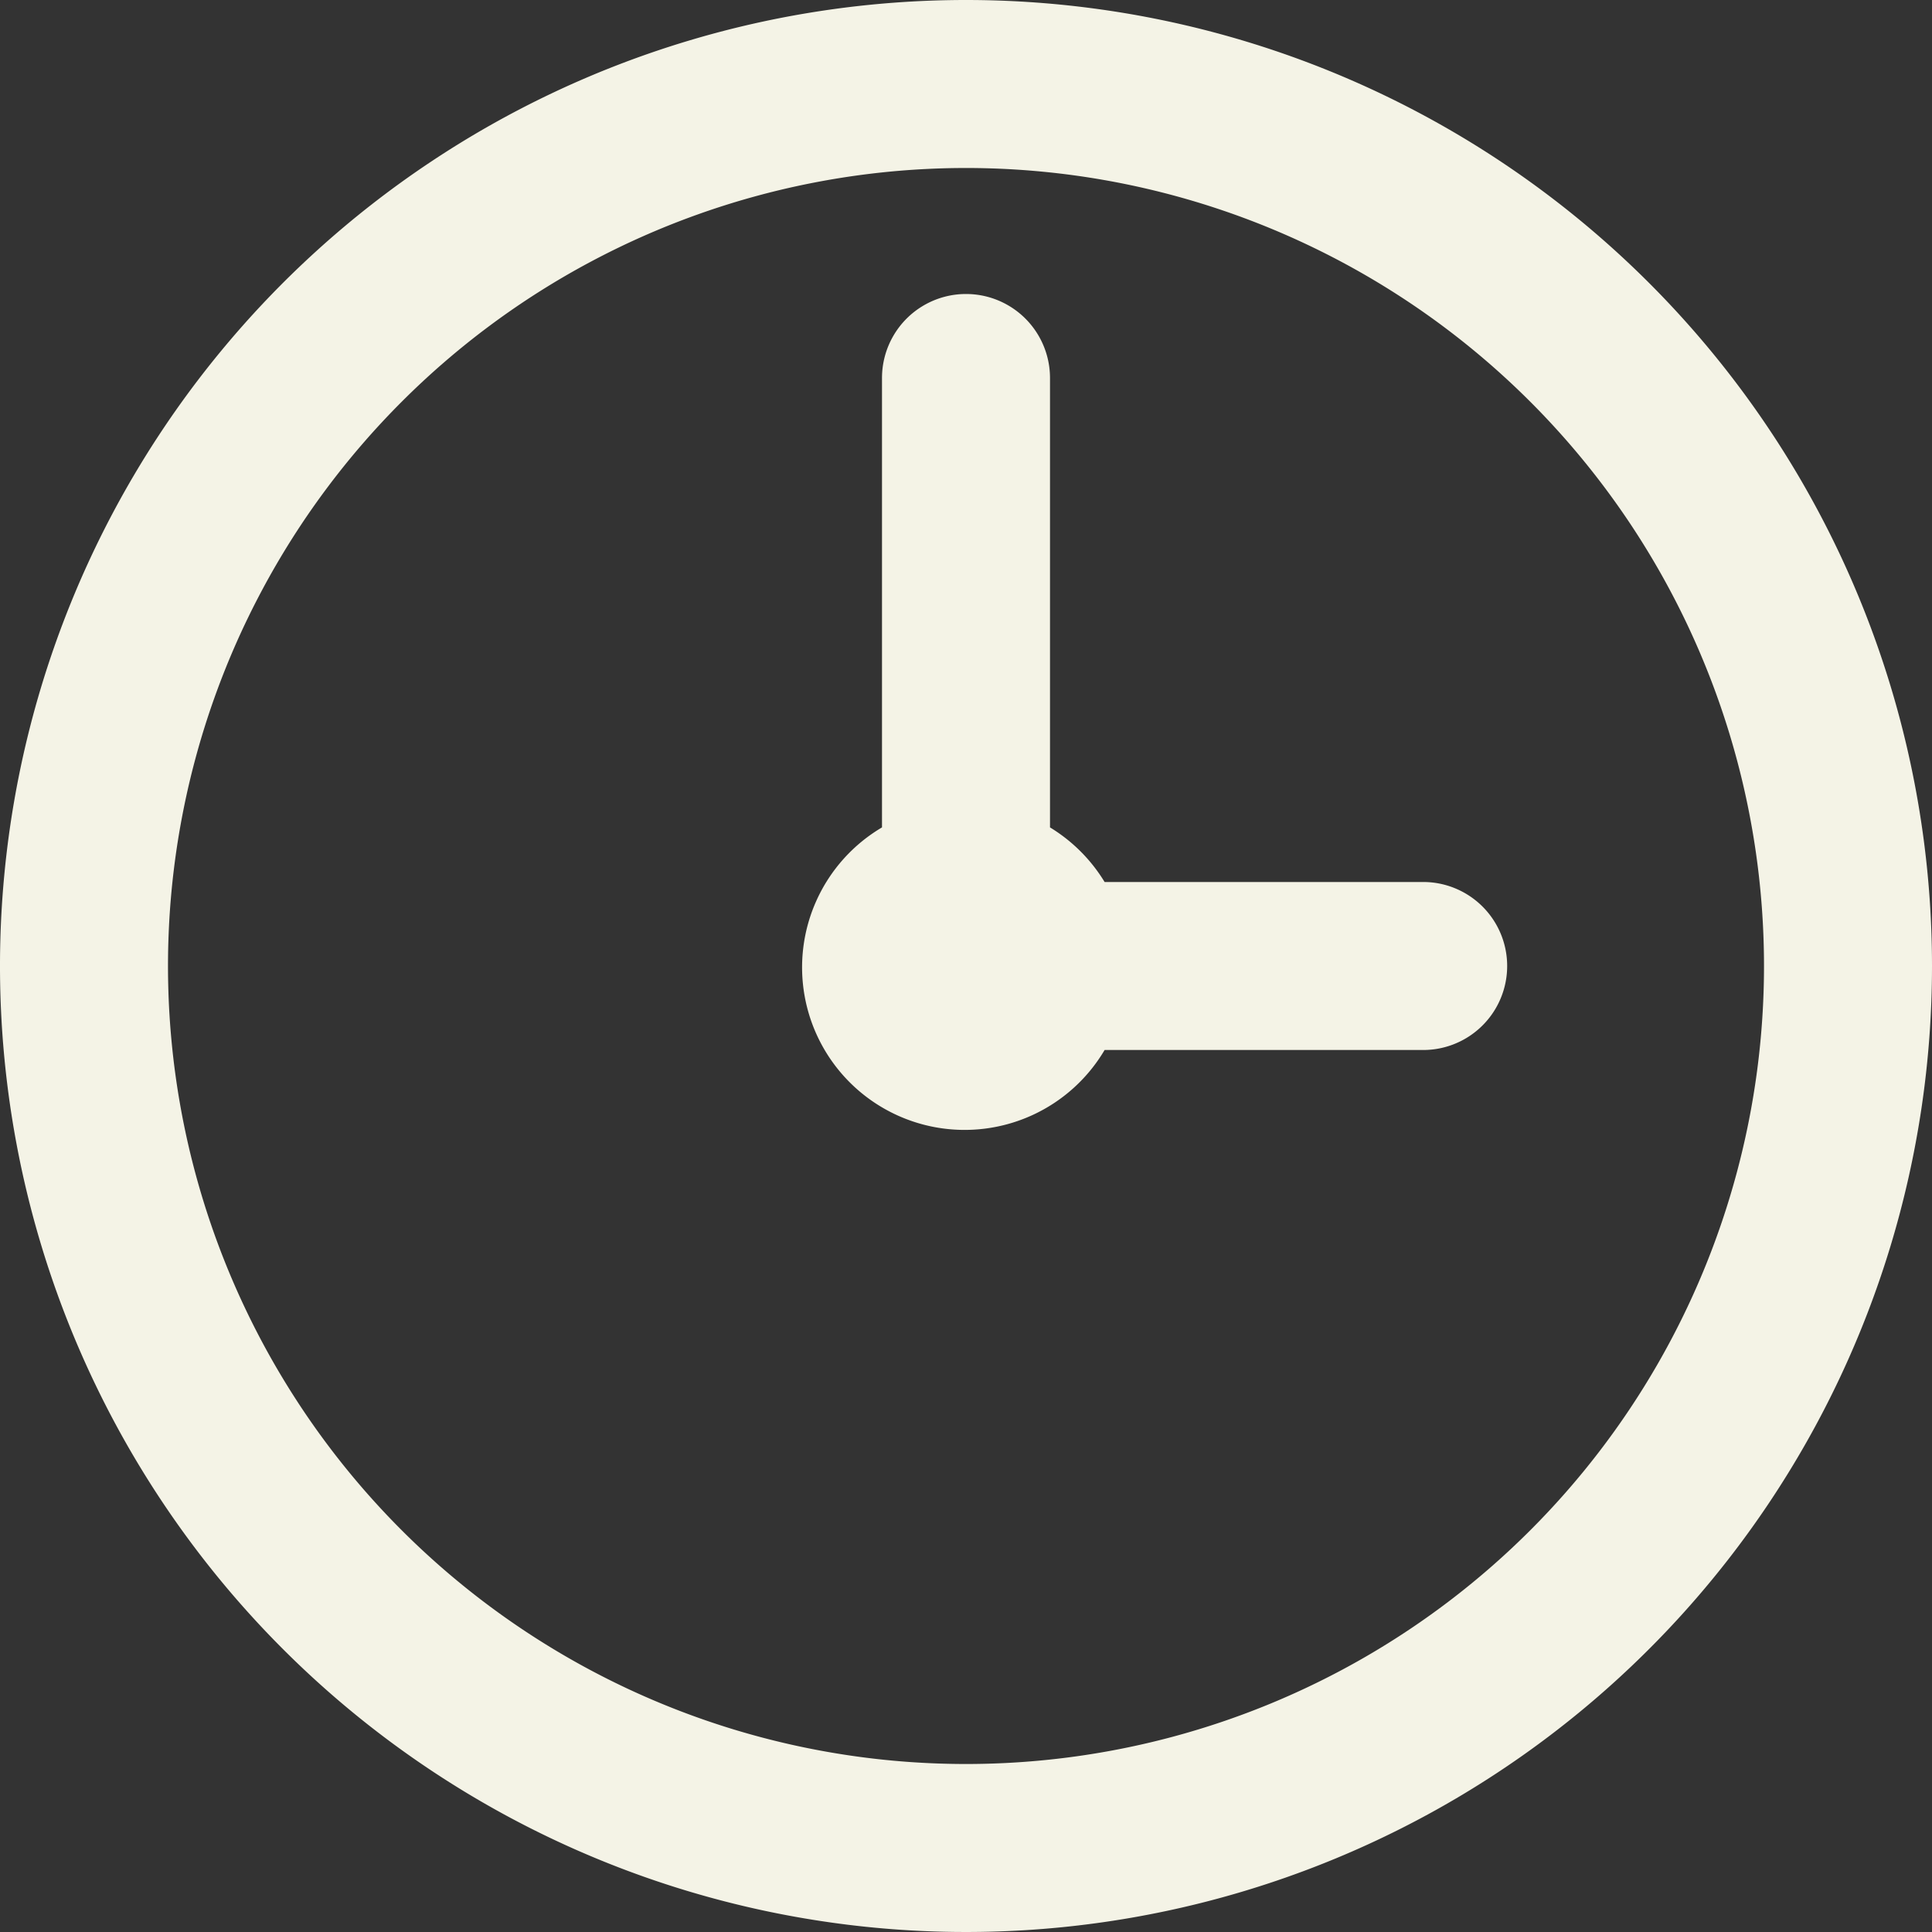
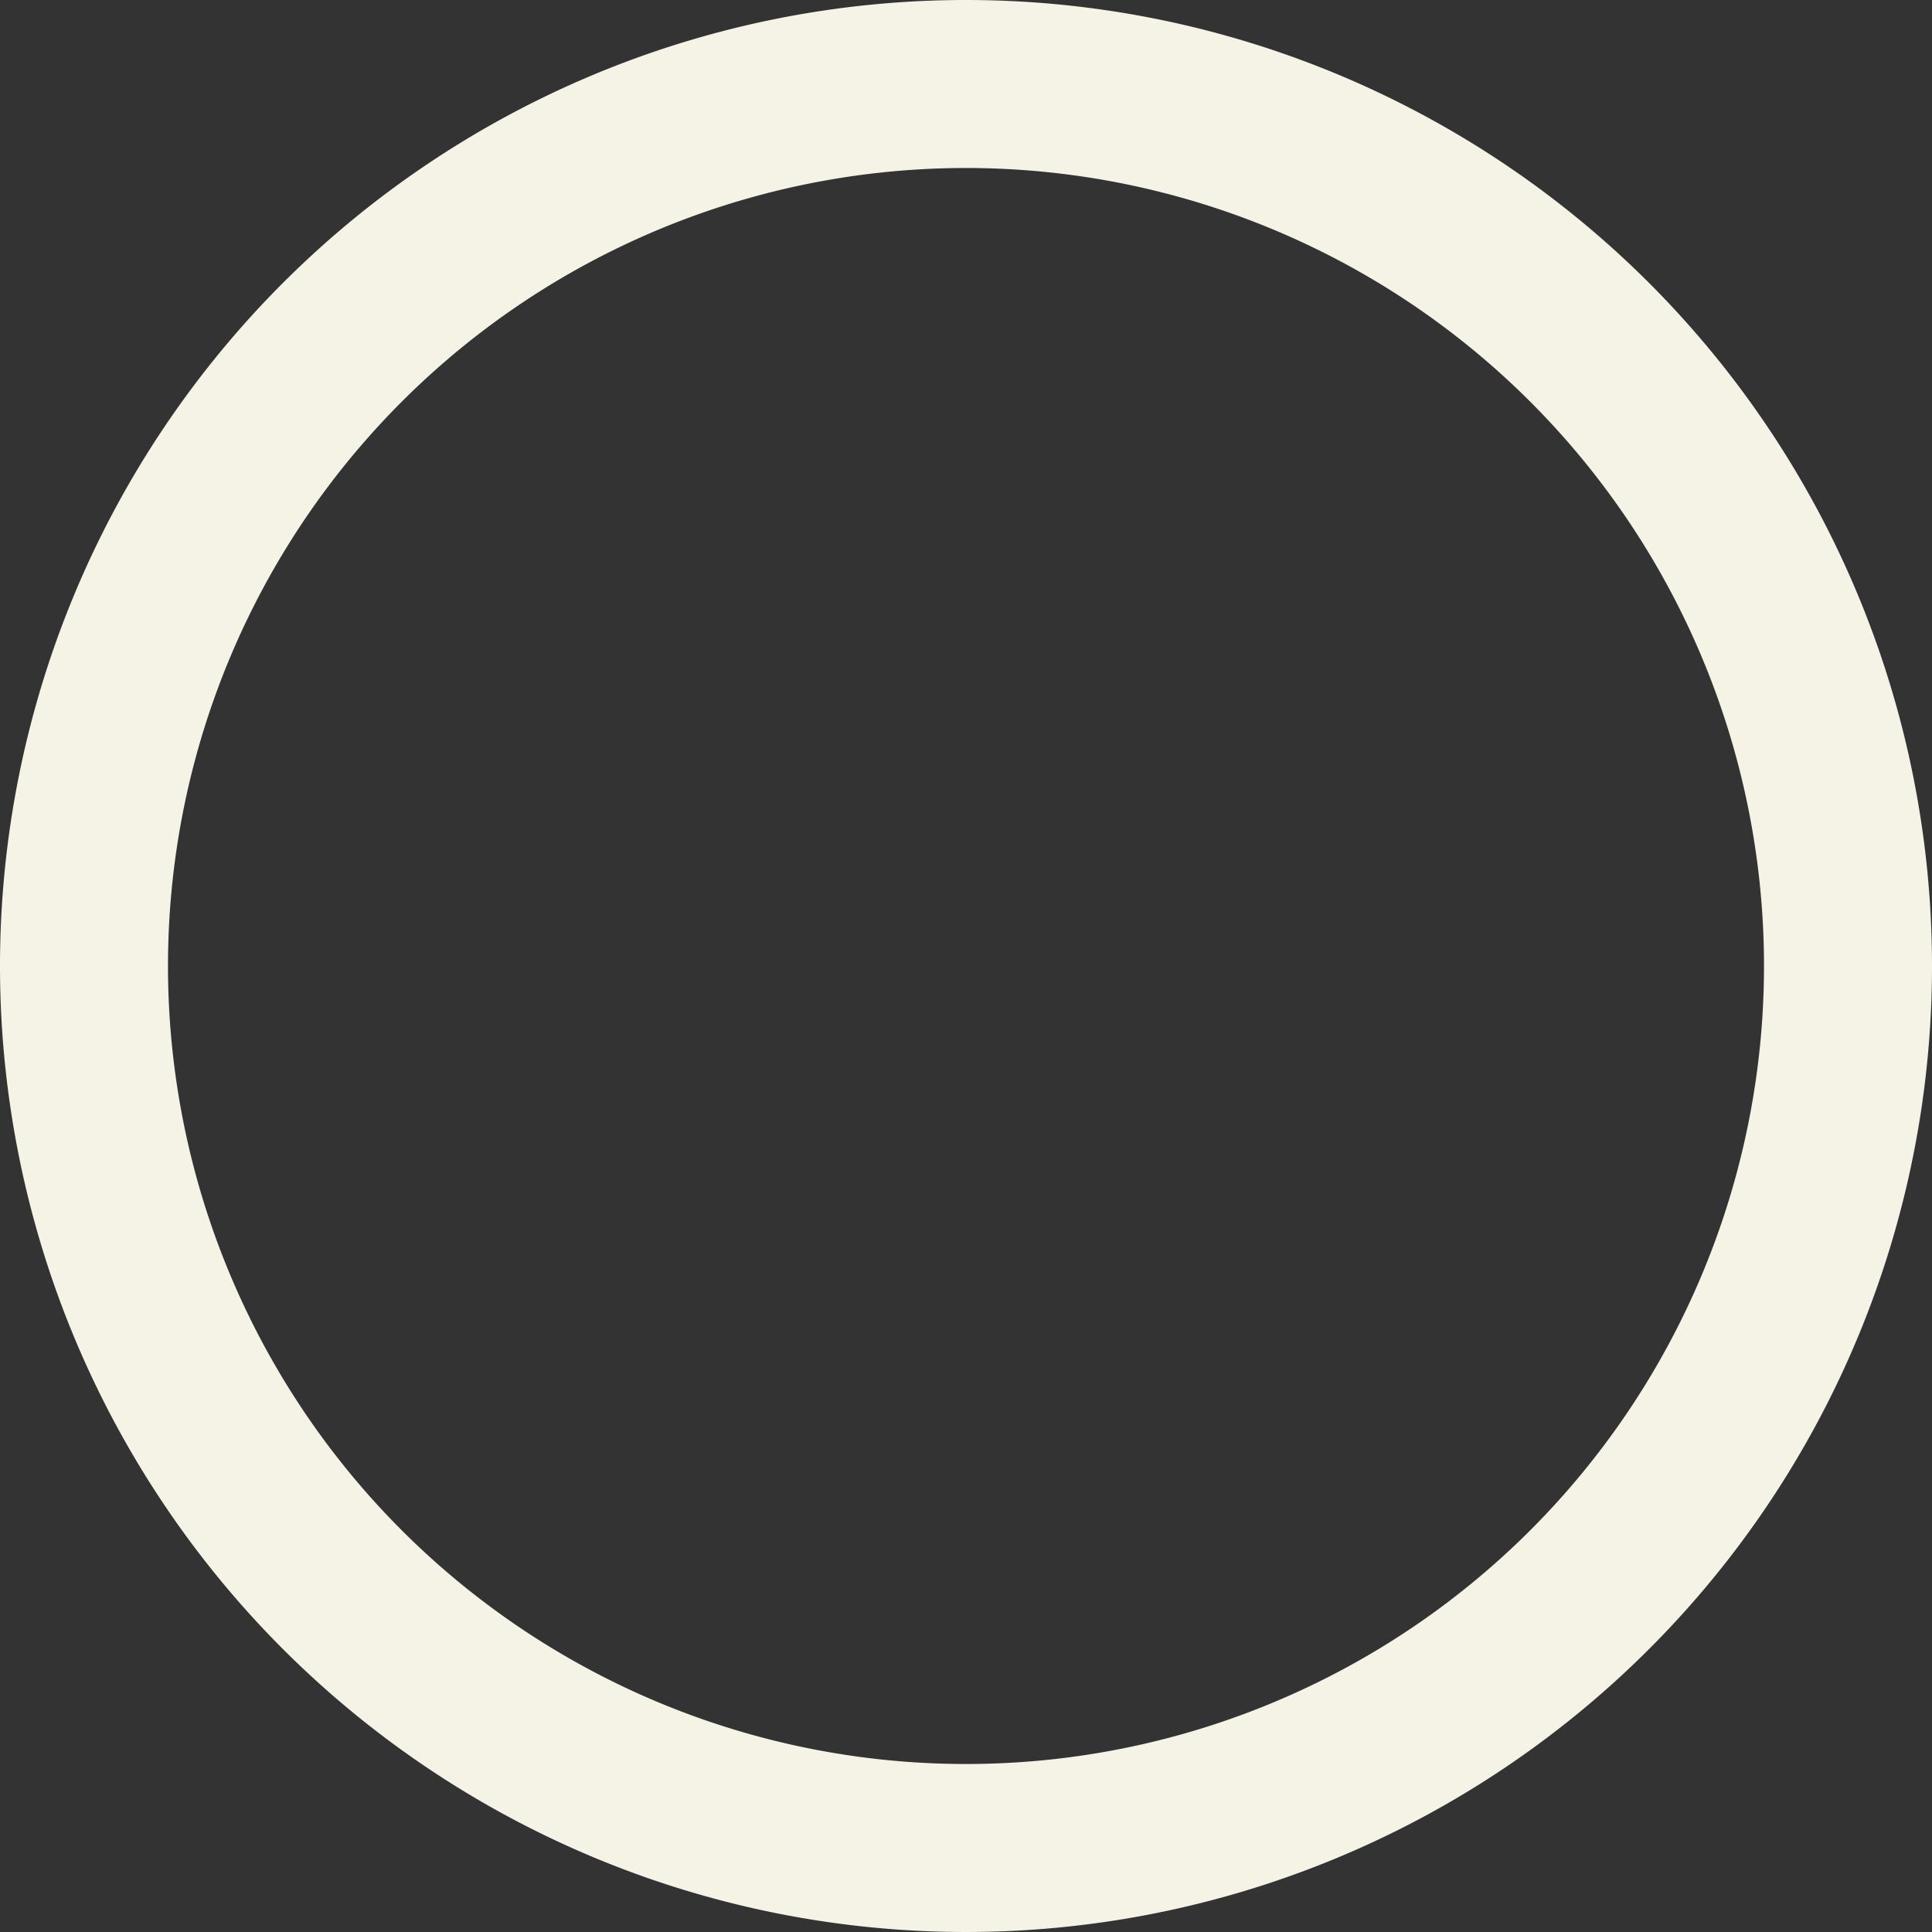
<svg xmlns="http://www.w3.org/2000/svg" data-name="Layer 44" fill="#f4f3e6" height="46" preserveAspectRatio="xMidYMid meet" version="1" viewBox="2.0 2.0 46.0 46.0" width="46" zoomAndPan="magnify">
  <rect x="2.0" y="2.0" width="46.0" height="46.0" fill="#333333" stroke="none" />
  <g id="change1_1">
    <path d="M25,2A23,23,0,1,0,48,25,23,23,0,0,0,25,2Zm0,42A19,19,0,1,1,44,25,19,19,0,0,1,25,44Z" fill="inherit" />
  </g>
  <g id="change1_2">
-     <path d="M35.89,23H28.3A3.88,3.88,0,0,0,27,21.7V11a2,2,0,0,0-4,0V21.7A3.87,3.87,0,1,0,28.3,27h7.58A2,2,0,0,0,35.89,23Z" fill="inherit" />
-   </g>
+     </g>
</svg>